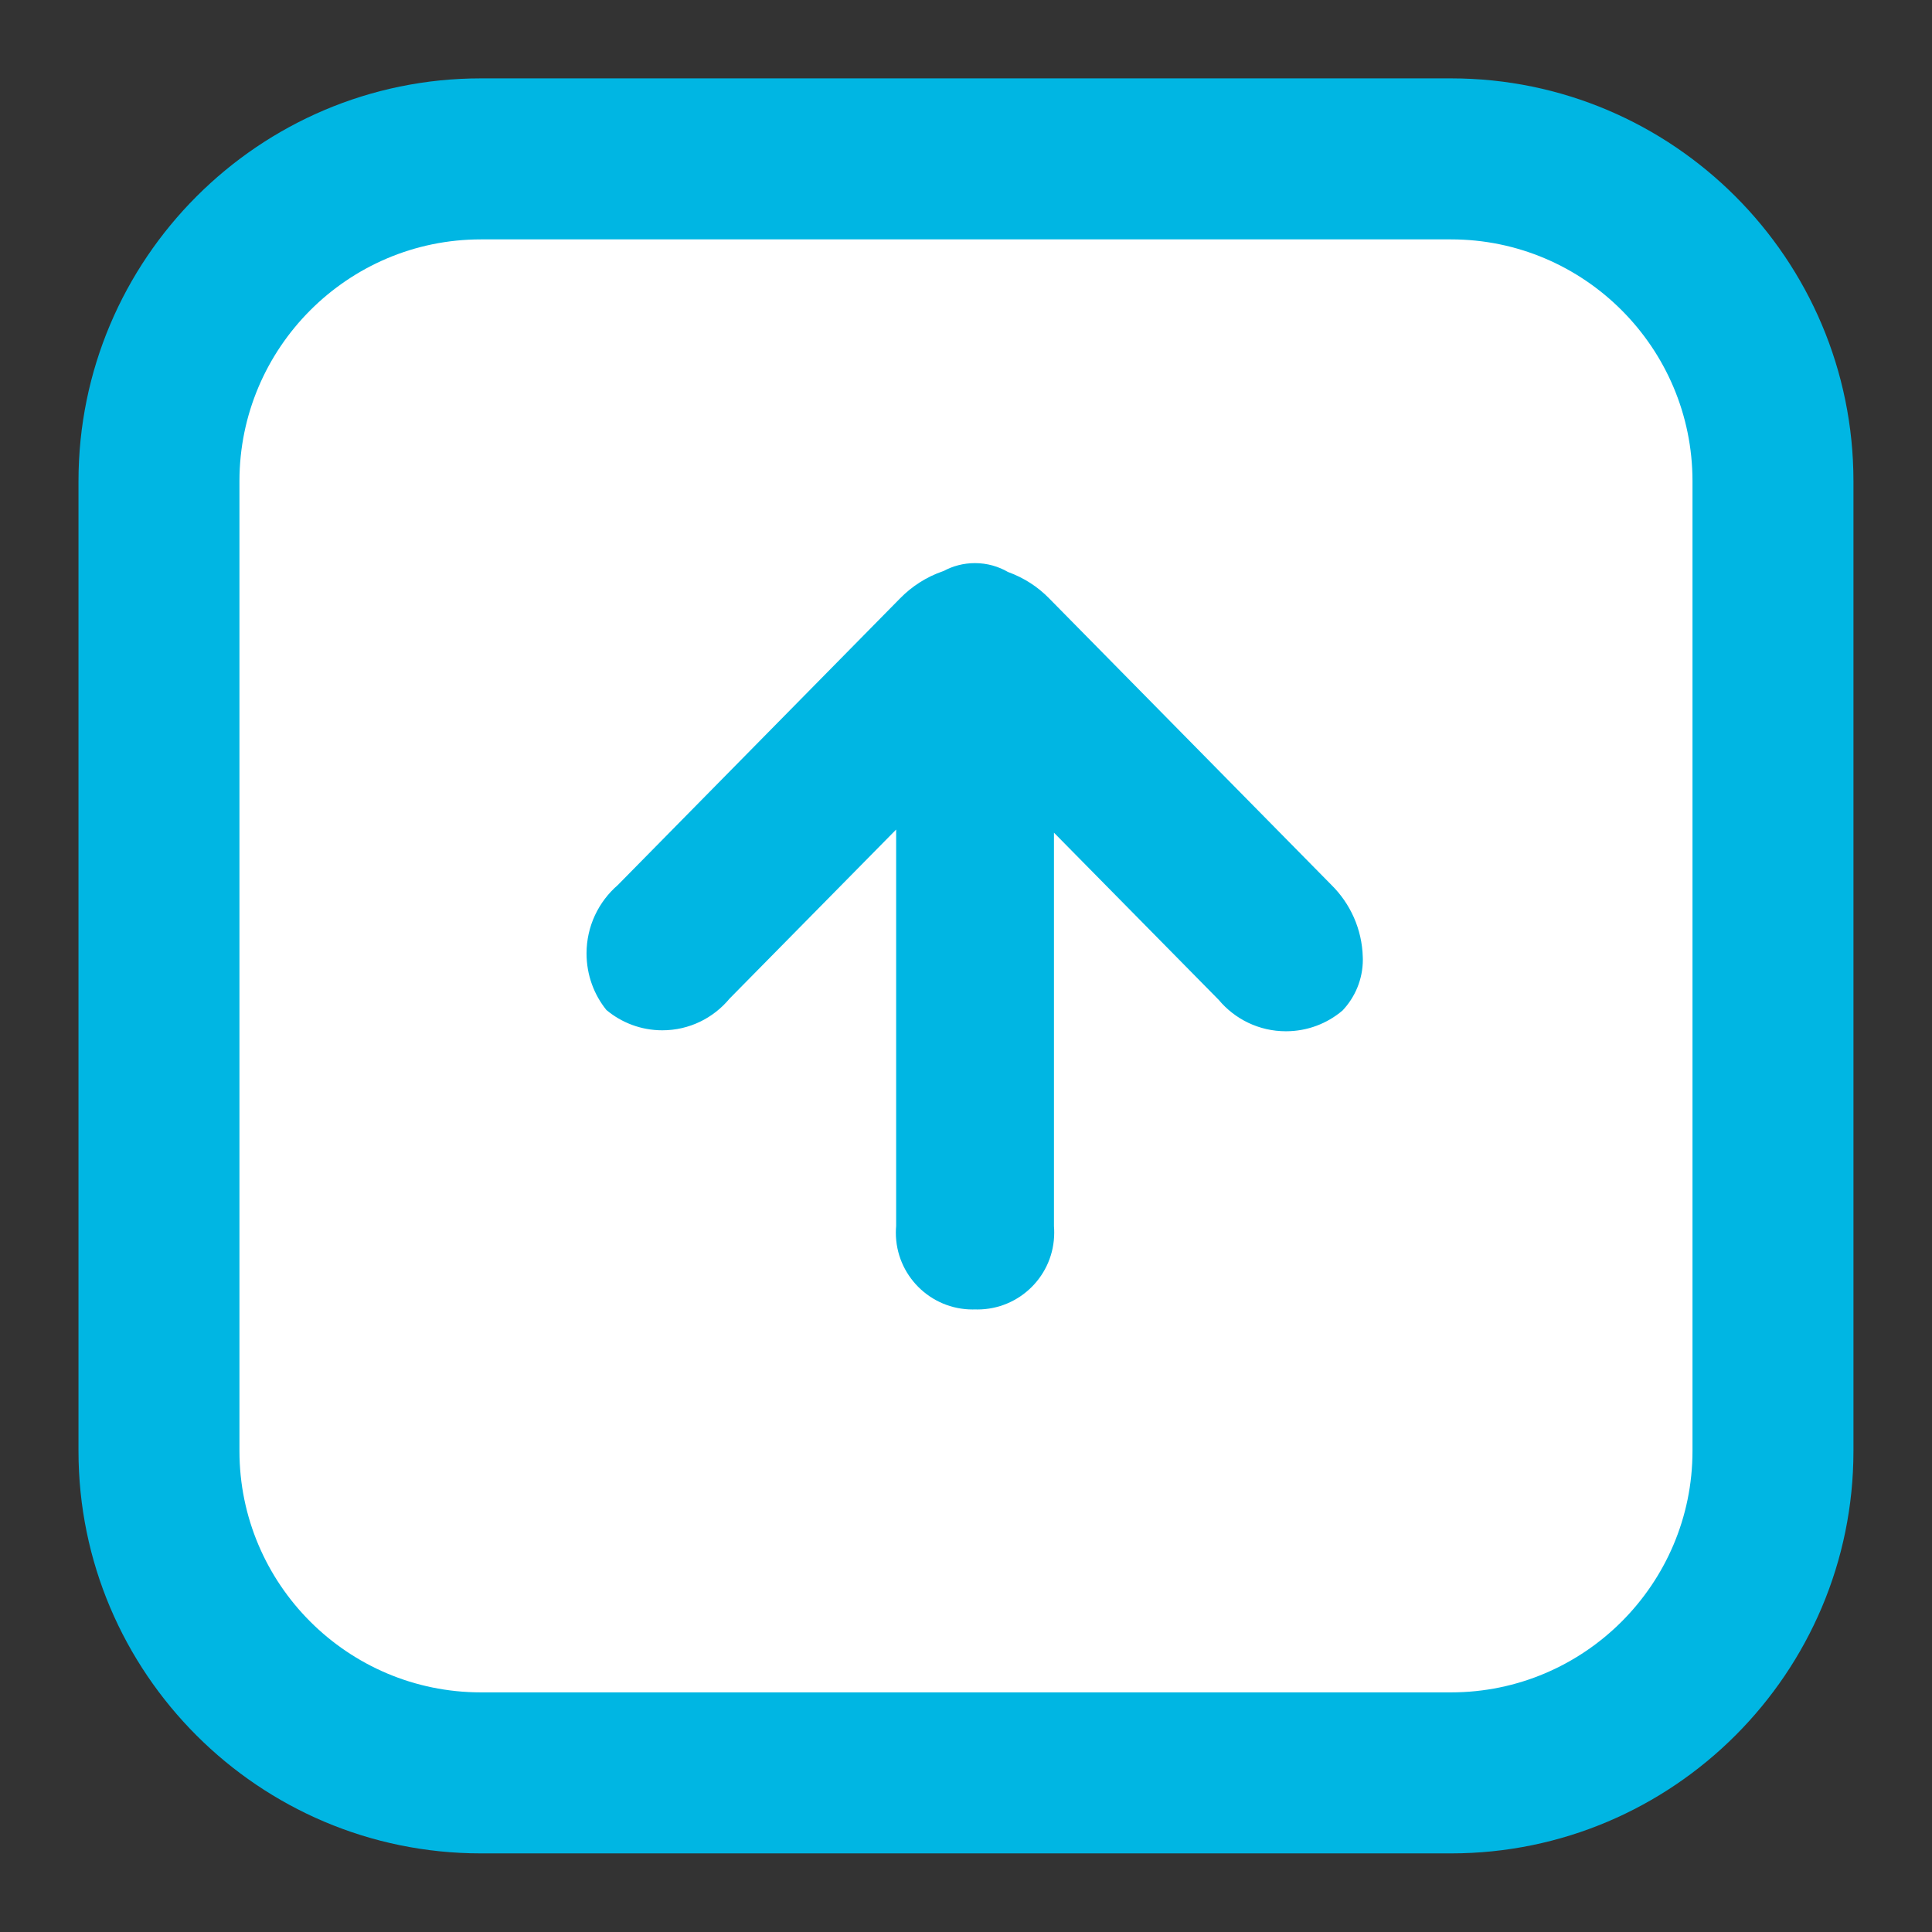
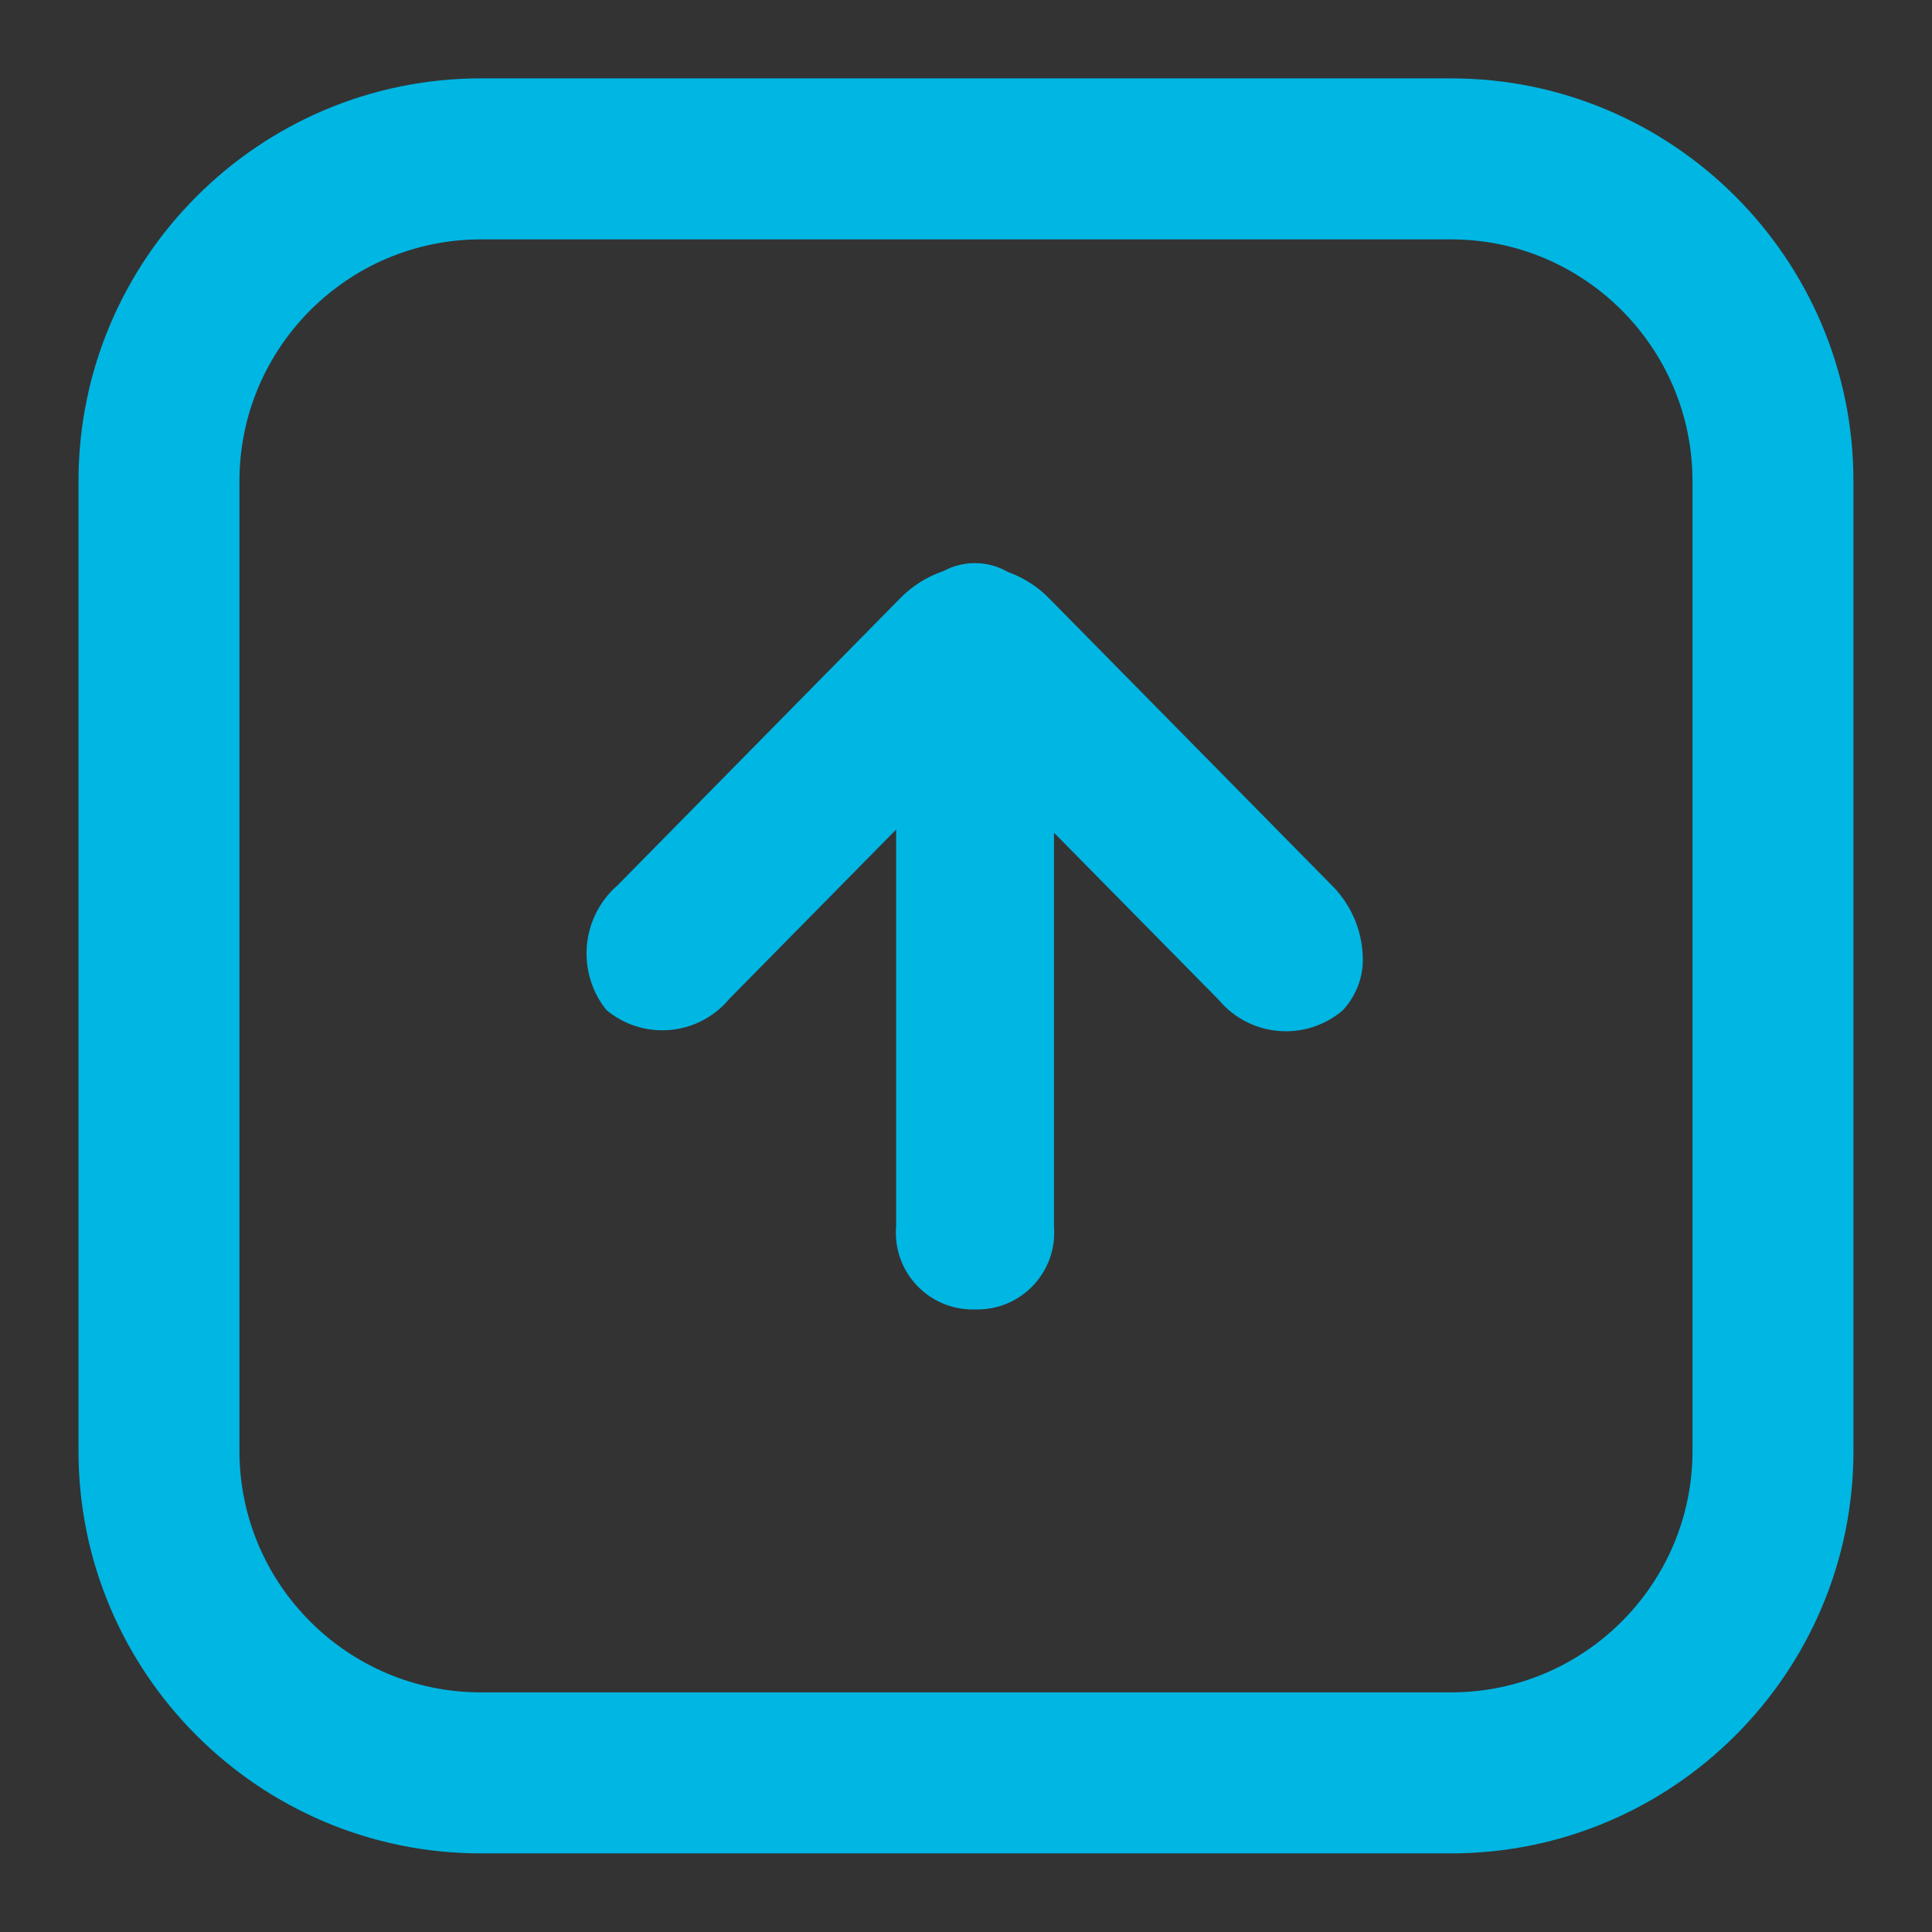
<svg xmlns="http://www.w3.org/2000/svg" version="1.1" width="32" height="32" viewBox="0 0 32 32">
  <rect x="0" y="0" width="32" height="32" fill="#333333" stroke="none" />
-   <path fill="#fff" d="M24.034 29.365h-16.069c-2.94 0-5.332-2.392-5.332-5.332v-16.064c0-2.943 2.392-5.337 5.332-5.337h16.069c2.94 0 5.332 2.394 5.332 5.337v16.064c0 2.94-2.392 5.332-5.332 5.332z" />
  <path fill="#00b6e3" d="M24.034 28.031c2.204 0 3.999-1.794 3.999-3.998v-16.064c0-2.208-1.794-4.004-3.999-4.004h-16.069c-2.204 0-3.999 1.796-3.999 4.004v16.064c0 2.205 1.794 3.998 3.999 3.998h16.069zM24.034 30.698h-16.069c-3.676 0-6.665-2.99-6.665-6.665v-16.064c0-3.678 2.99-6.671 6.665-6.671h16.069c3.676 0 6.665 2.993 6.665 6.671v16.064c0 3.675-2.99 6.665-6.665 6.665z" />
  <path fill="#00b6e3" d="M22.232 16.741c-0.25 0.211-0.577 0.34-0.933 0.34-0.447 0-0.847-0.202-1.113-0.52l-0.002-0.002-2.727-2.767v6.519c0.003 0.032 0.004 0.069 0.004 0.106 0 0.703-0.57 1.272-1.272 1.272-0.014 0-0.028-0-0.042-0.001l0.002 0c-0.012 0-0.025 0.001-0.039 0.001-0.703 0-1.272-0.57-1.272-1.272 0-0.037 0.002-0.074 0.005-0.111l-0 0.005v-6.571l-2.759 2.8c-0.267 0.322-0.667 0.525-1.114 0.525-0.353 0-0.676-0.127-0.927-0.337l0.002 0.002c-0.206-0.254-0.33-0.582-0.33-0.938 0-0.452 0.2-0.857 0.516-1.131l0.002-0.002 4.676-4.749c0.196-0.2 0.437-0.355 0.707-0.448l0.013-0.004c0.15-0.082 0.329-0.131 0.519-0.131 0.202 0 0.391 0.055 0.553 0.15l-0.005-0.003c0.267 0.097 0.494 0.246 0.68 0.436l0 0 4.676 4.747c0.311 0.307 0.508 0.729 0.52 1.198l0 0.002c0 0.011 0.001 0.023 0.001 0.036 0 0.329-0.13 0.628-0.341 0.849l0-0z" />
</svg>